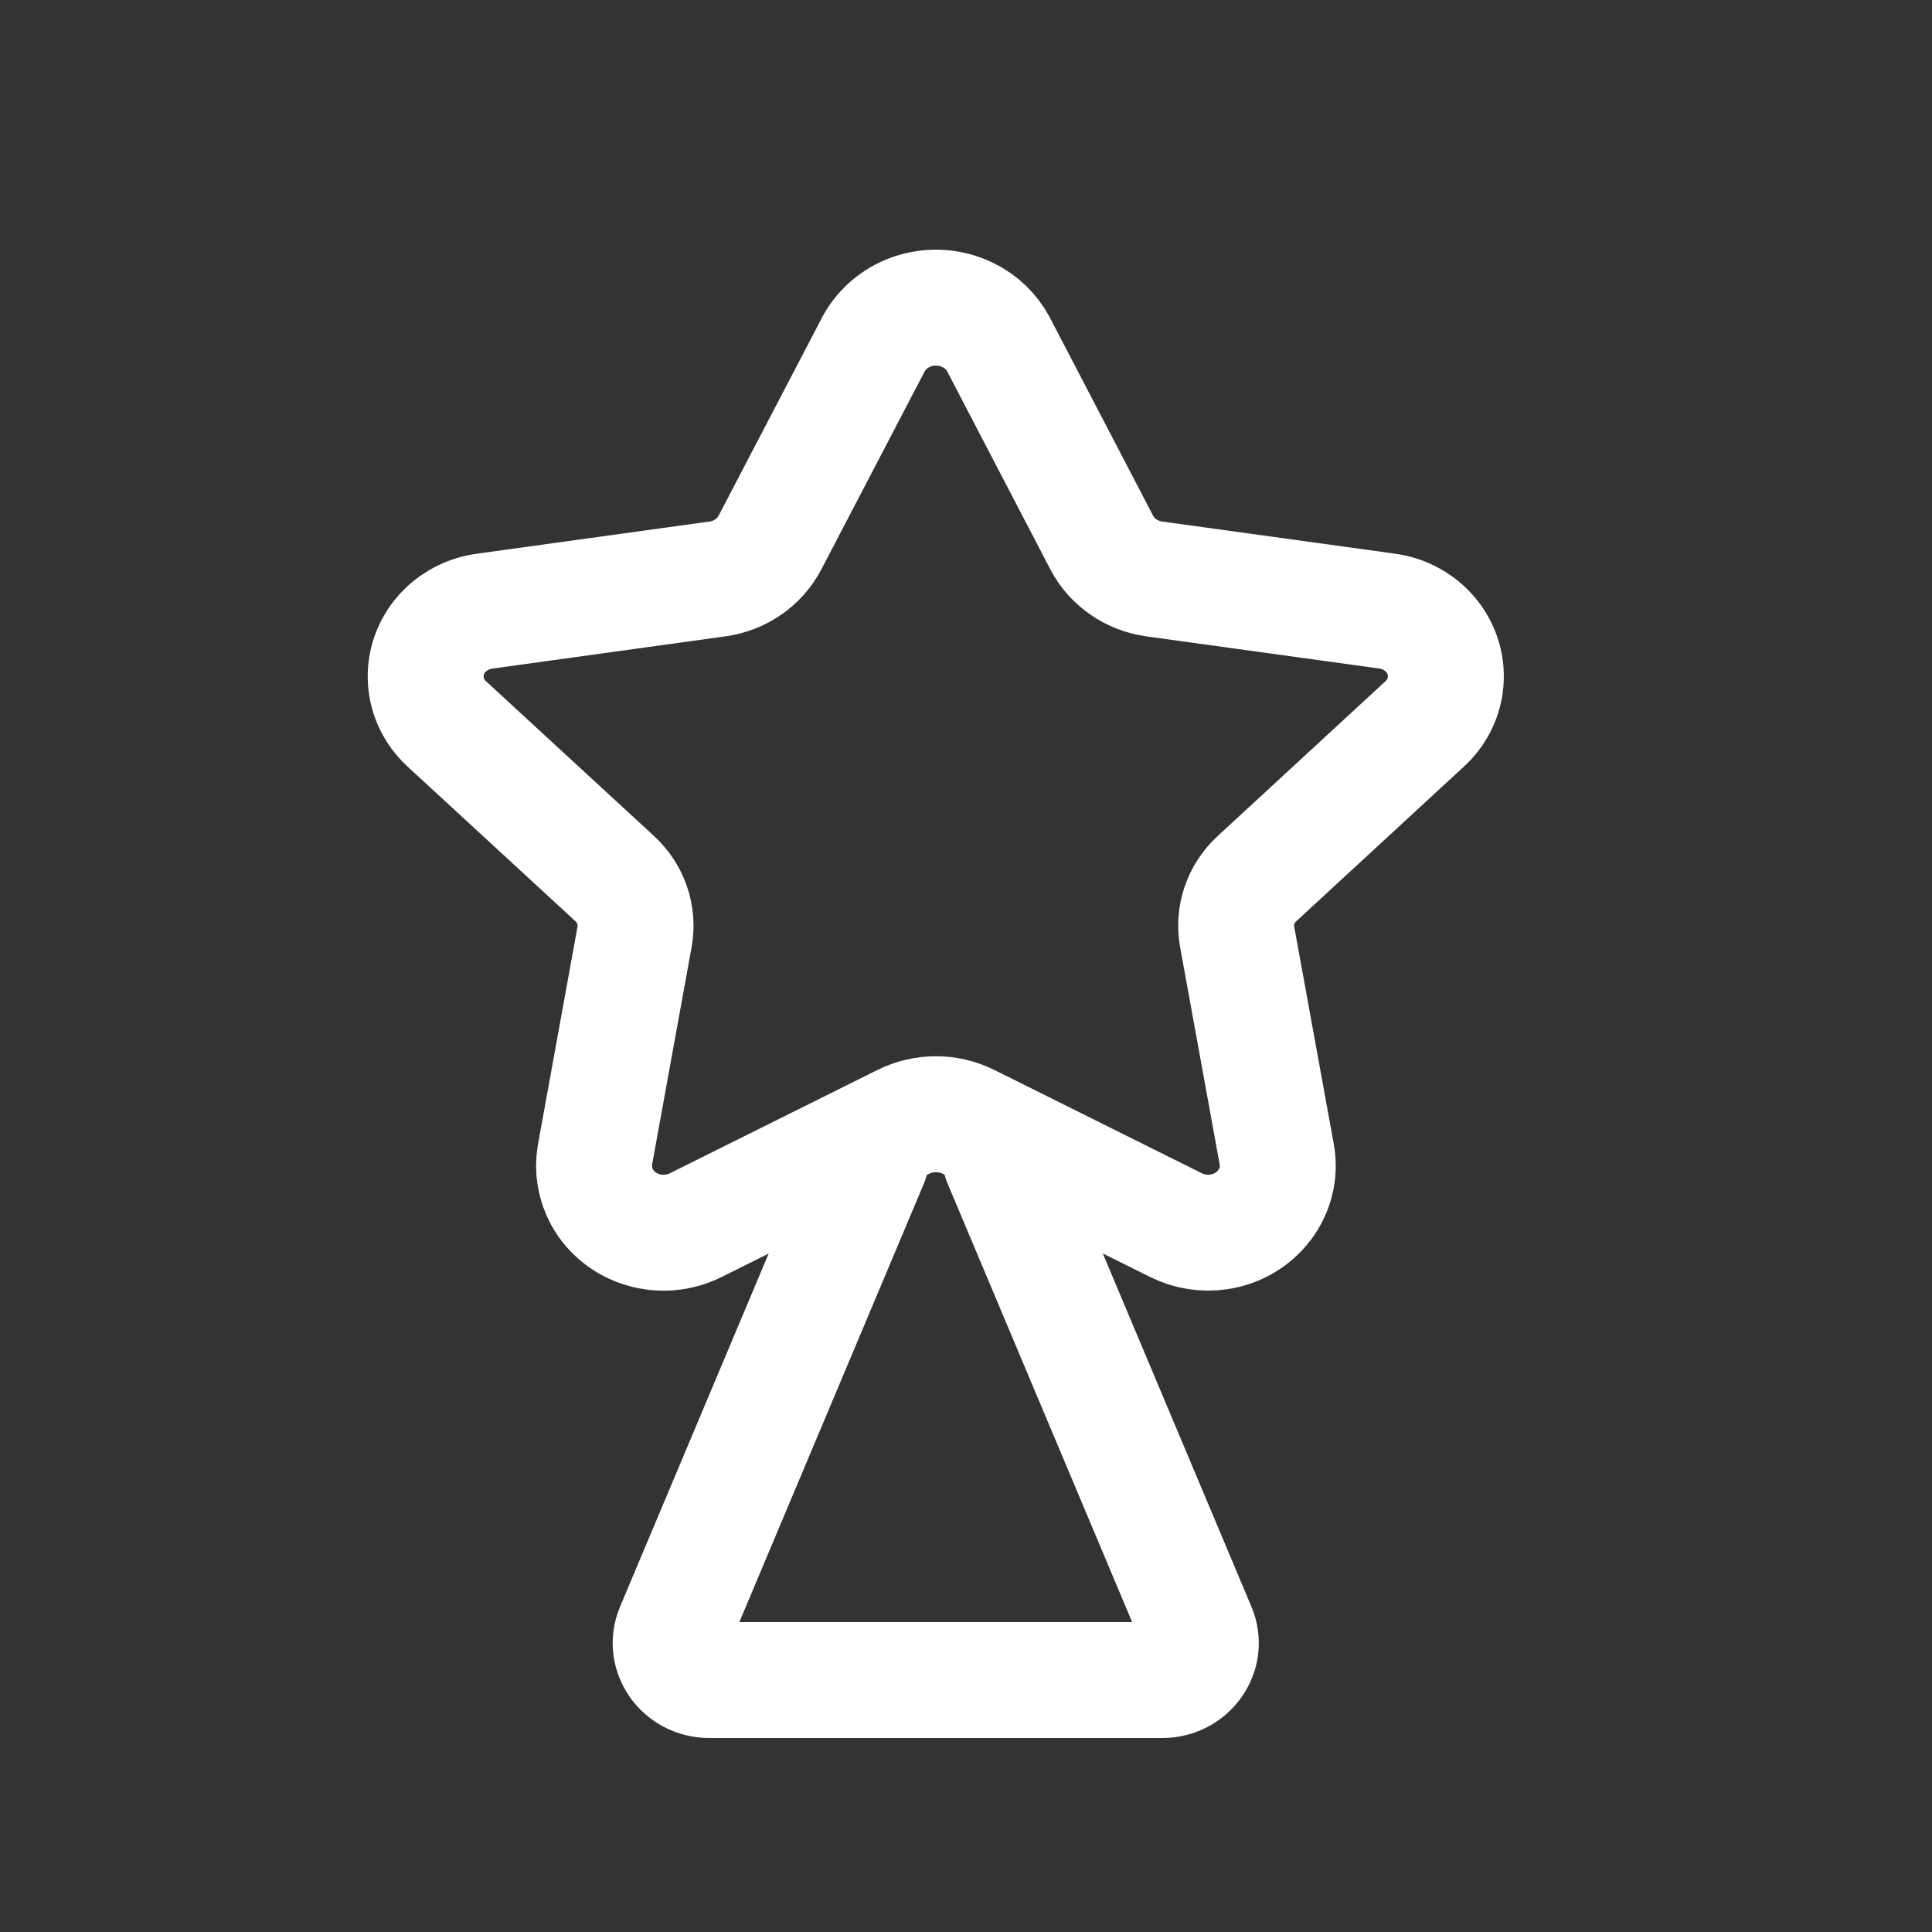
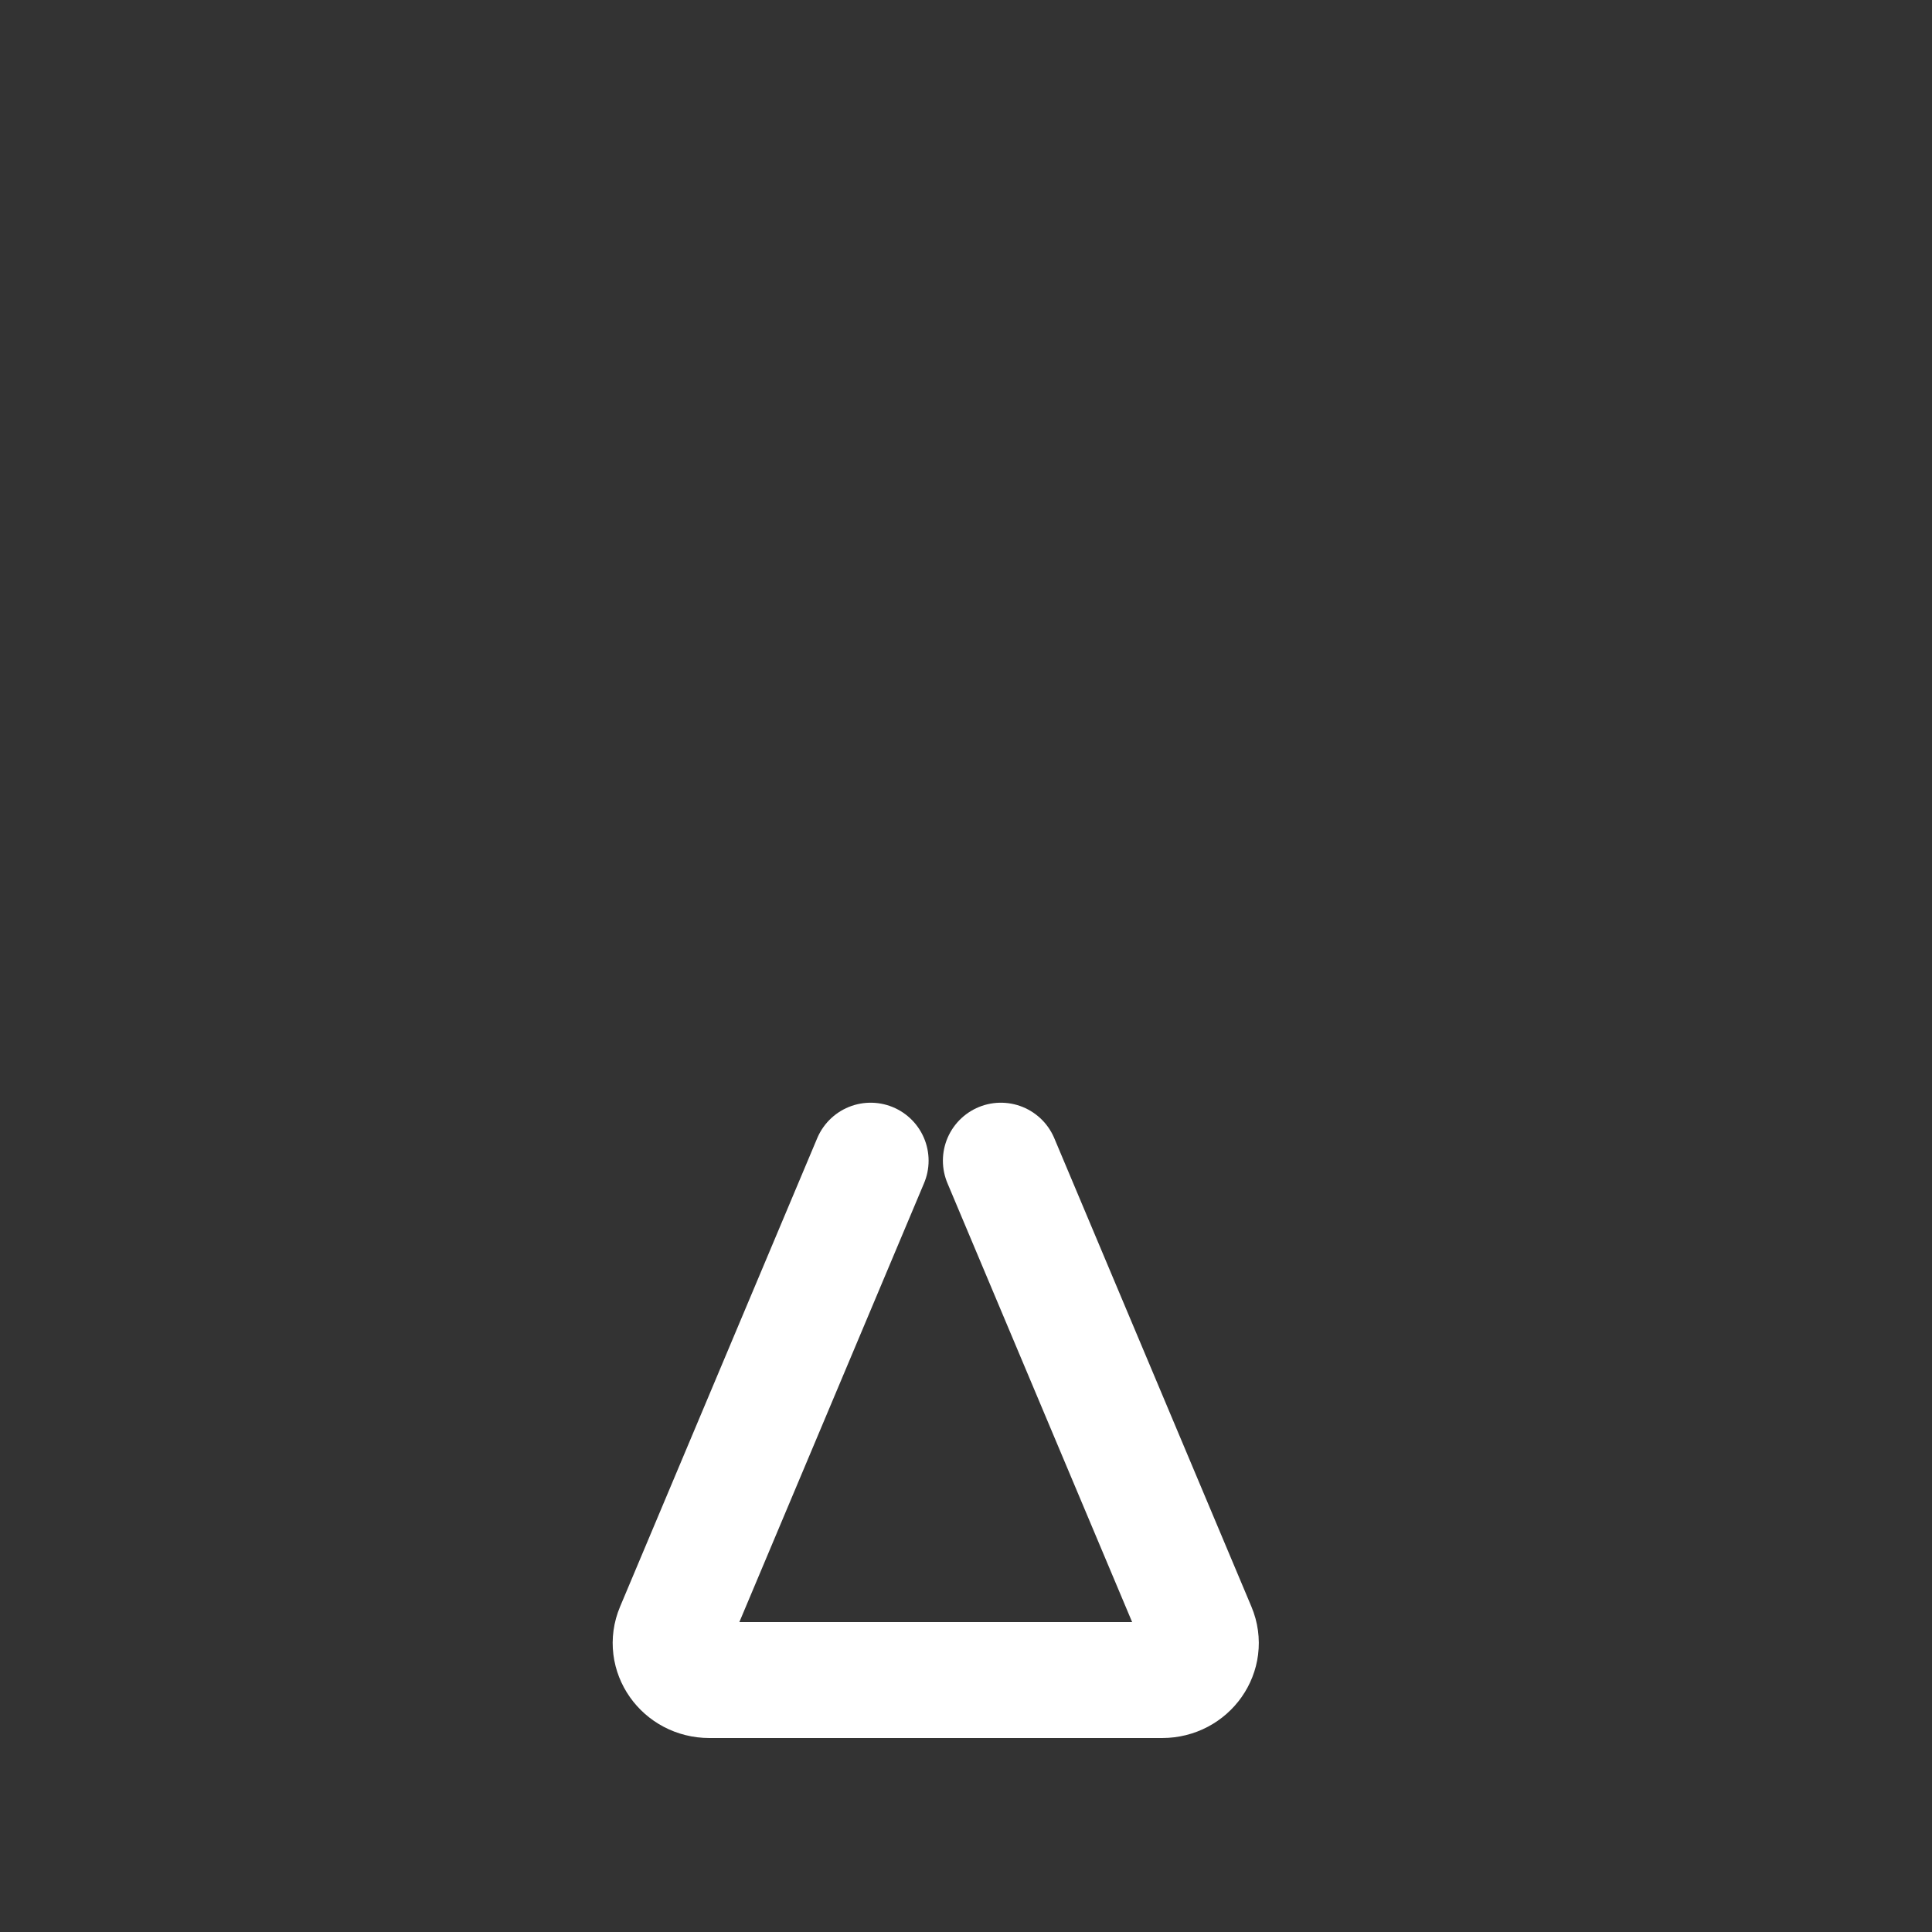
<svg xmlns="http://www.w3.org/2000/svg" width="25" height="25" viewBox="0 0 25 25" fill="none">
  <rect x="0" y="0" width="25" height="25" fill="#333333" stroke="none" />
-   <path fill-rule="evenodd" clip-rule="evenodd" d="M12.918 4.452L14.258 7.024C14.391 7.277 14.646 7.452 14.938 7.492L17.938 7.906C18.424 7.967 18.766 8.396 18.702 8.863C18.676 9.054 18.583 9.231 18.438 9.365L16.269 11.366C16.055 11.561 15.958 11.845 16.009 12.124L16.523 14.948C16.602 15.42 16.267 15.864 15.776 15.94C15.582 15.969 15.384 15.938 15.211 15.85L12.531 14.516C12.267 14.385 11.954 14.385 11.69 14.516L9.009 15.85C8.569 16.074 8.024 15.914 7.791 15.492C7.7 15.325 7.667 15.135 7.698 14.949L8.211 12.124C8.262 11.846 8.165 11.562 7.952 11.367L5.78 9.366C5.427 9.039 5.416 8.5 5.757 8.16C5.896 8.022 6.081 7.932 6.28 7.907L9.28 7.492C9.573 7.453 9.827 7.278 9.961 7.025L11.304 4.452C11.535 4.024 12.083 3.857 12.529 4.079C12.696 4.161 12.831 4.291 12.918 4.452Z" stroke="white" stroke-width="1.5" stroke-linecap="round" stroke-linejoin="round" />
  <path d="M12.951 15.019L15.502 21.081C15.635 21.396 15.393 21.74 15.038 21.74H9.179C8.824 21.74 8.582 21.396 8.715 21.081L11.266 15.019" stroke="white" stroke-width="1.5" stroke-linecap="round" stroke-linejoin="round" />
</svg>